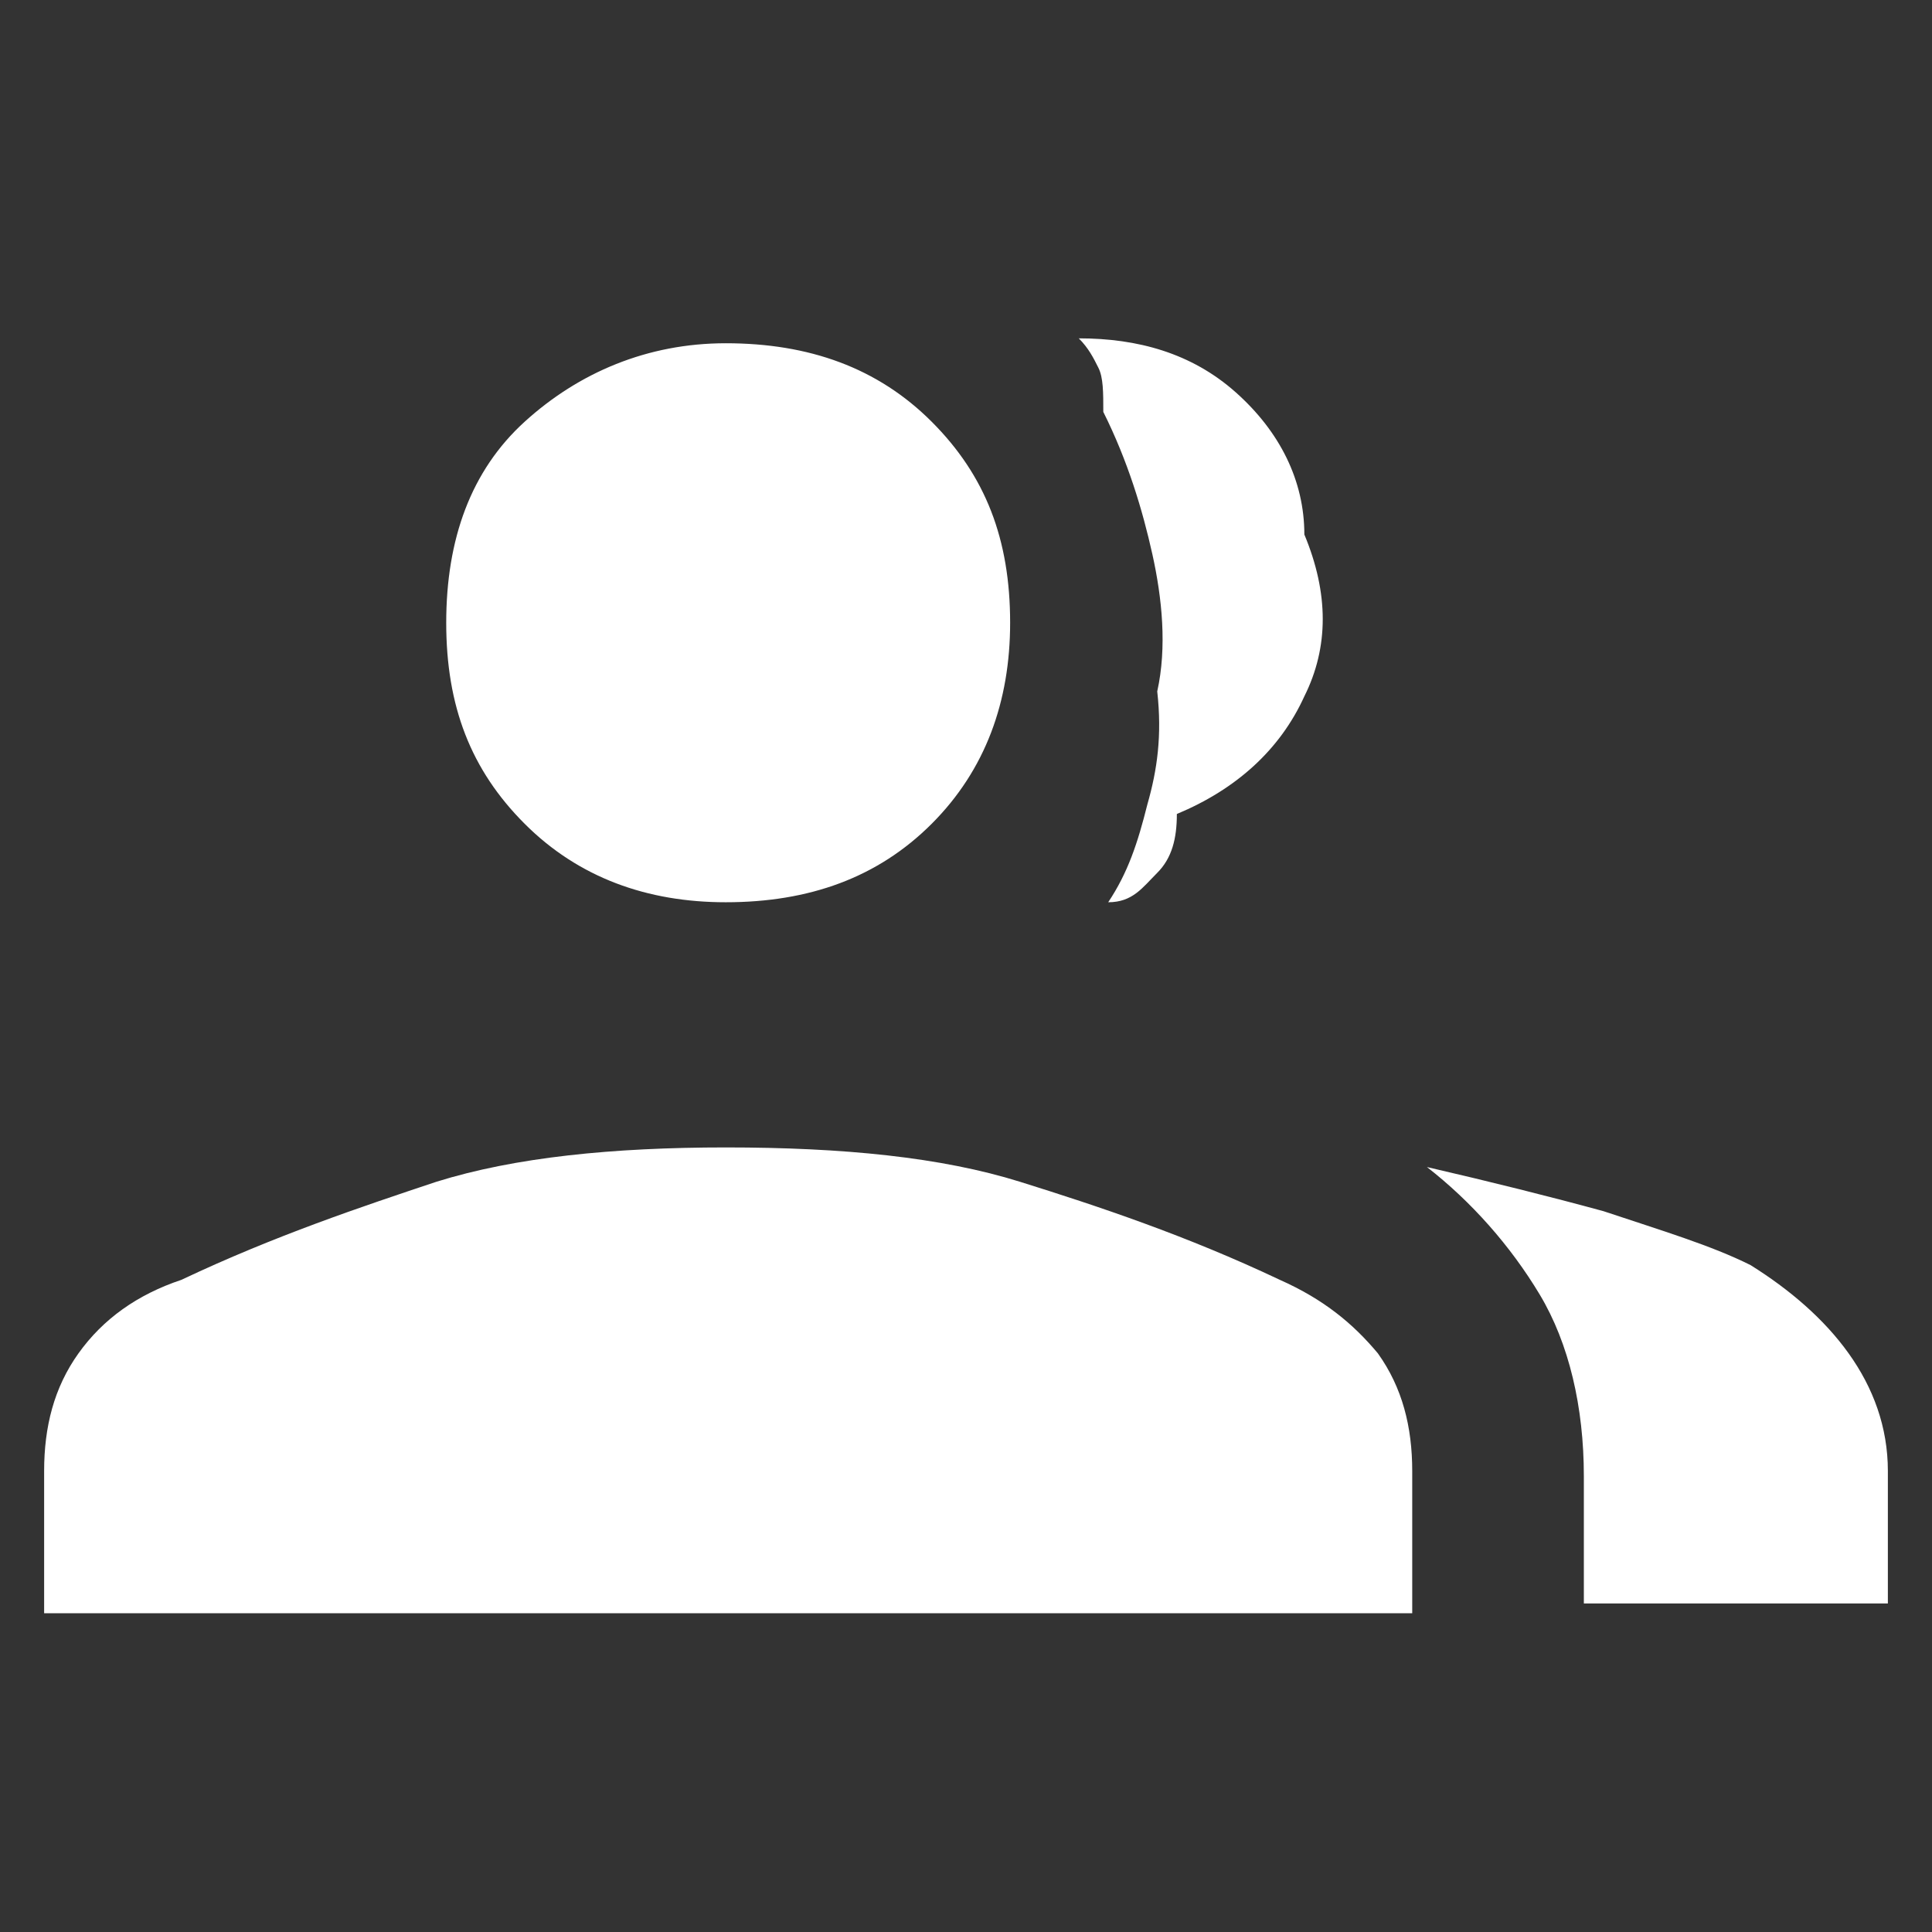
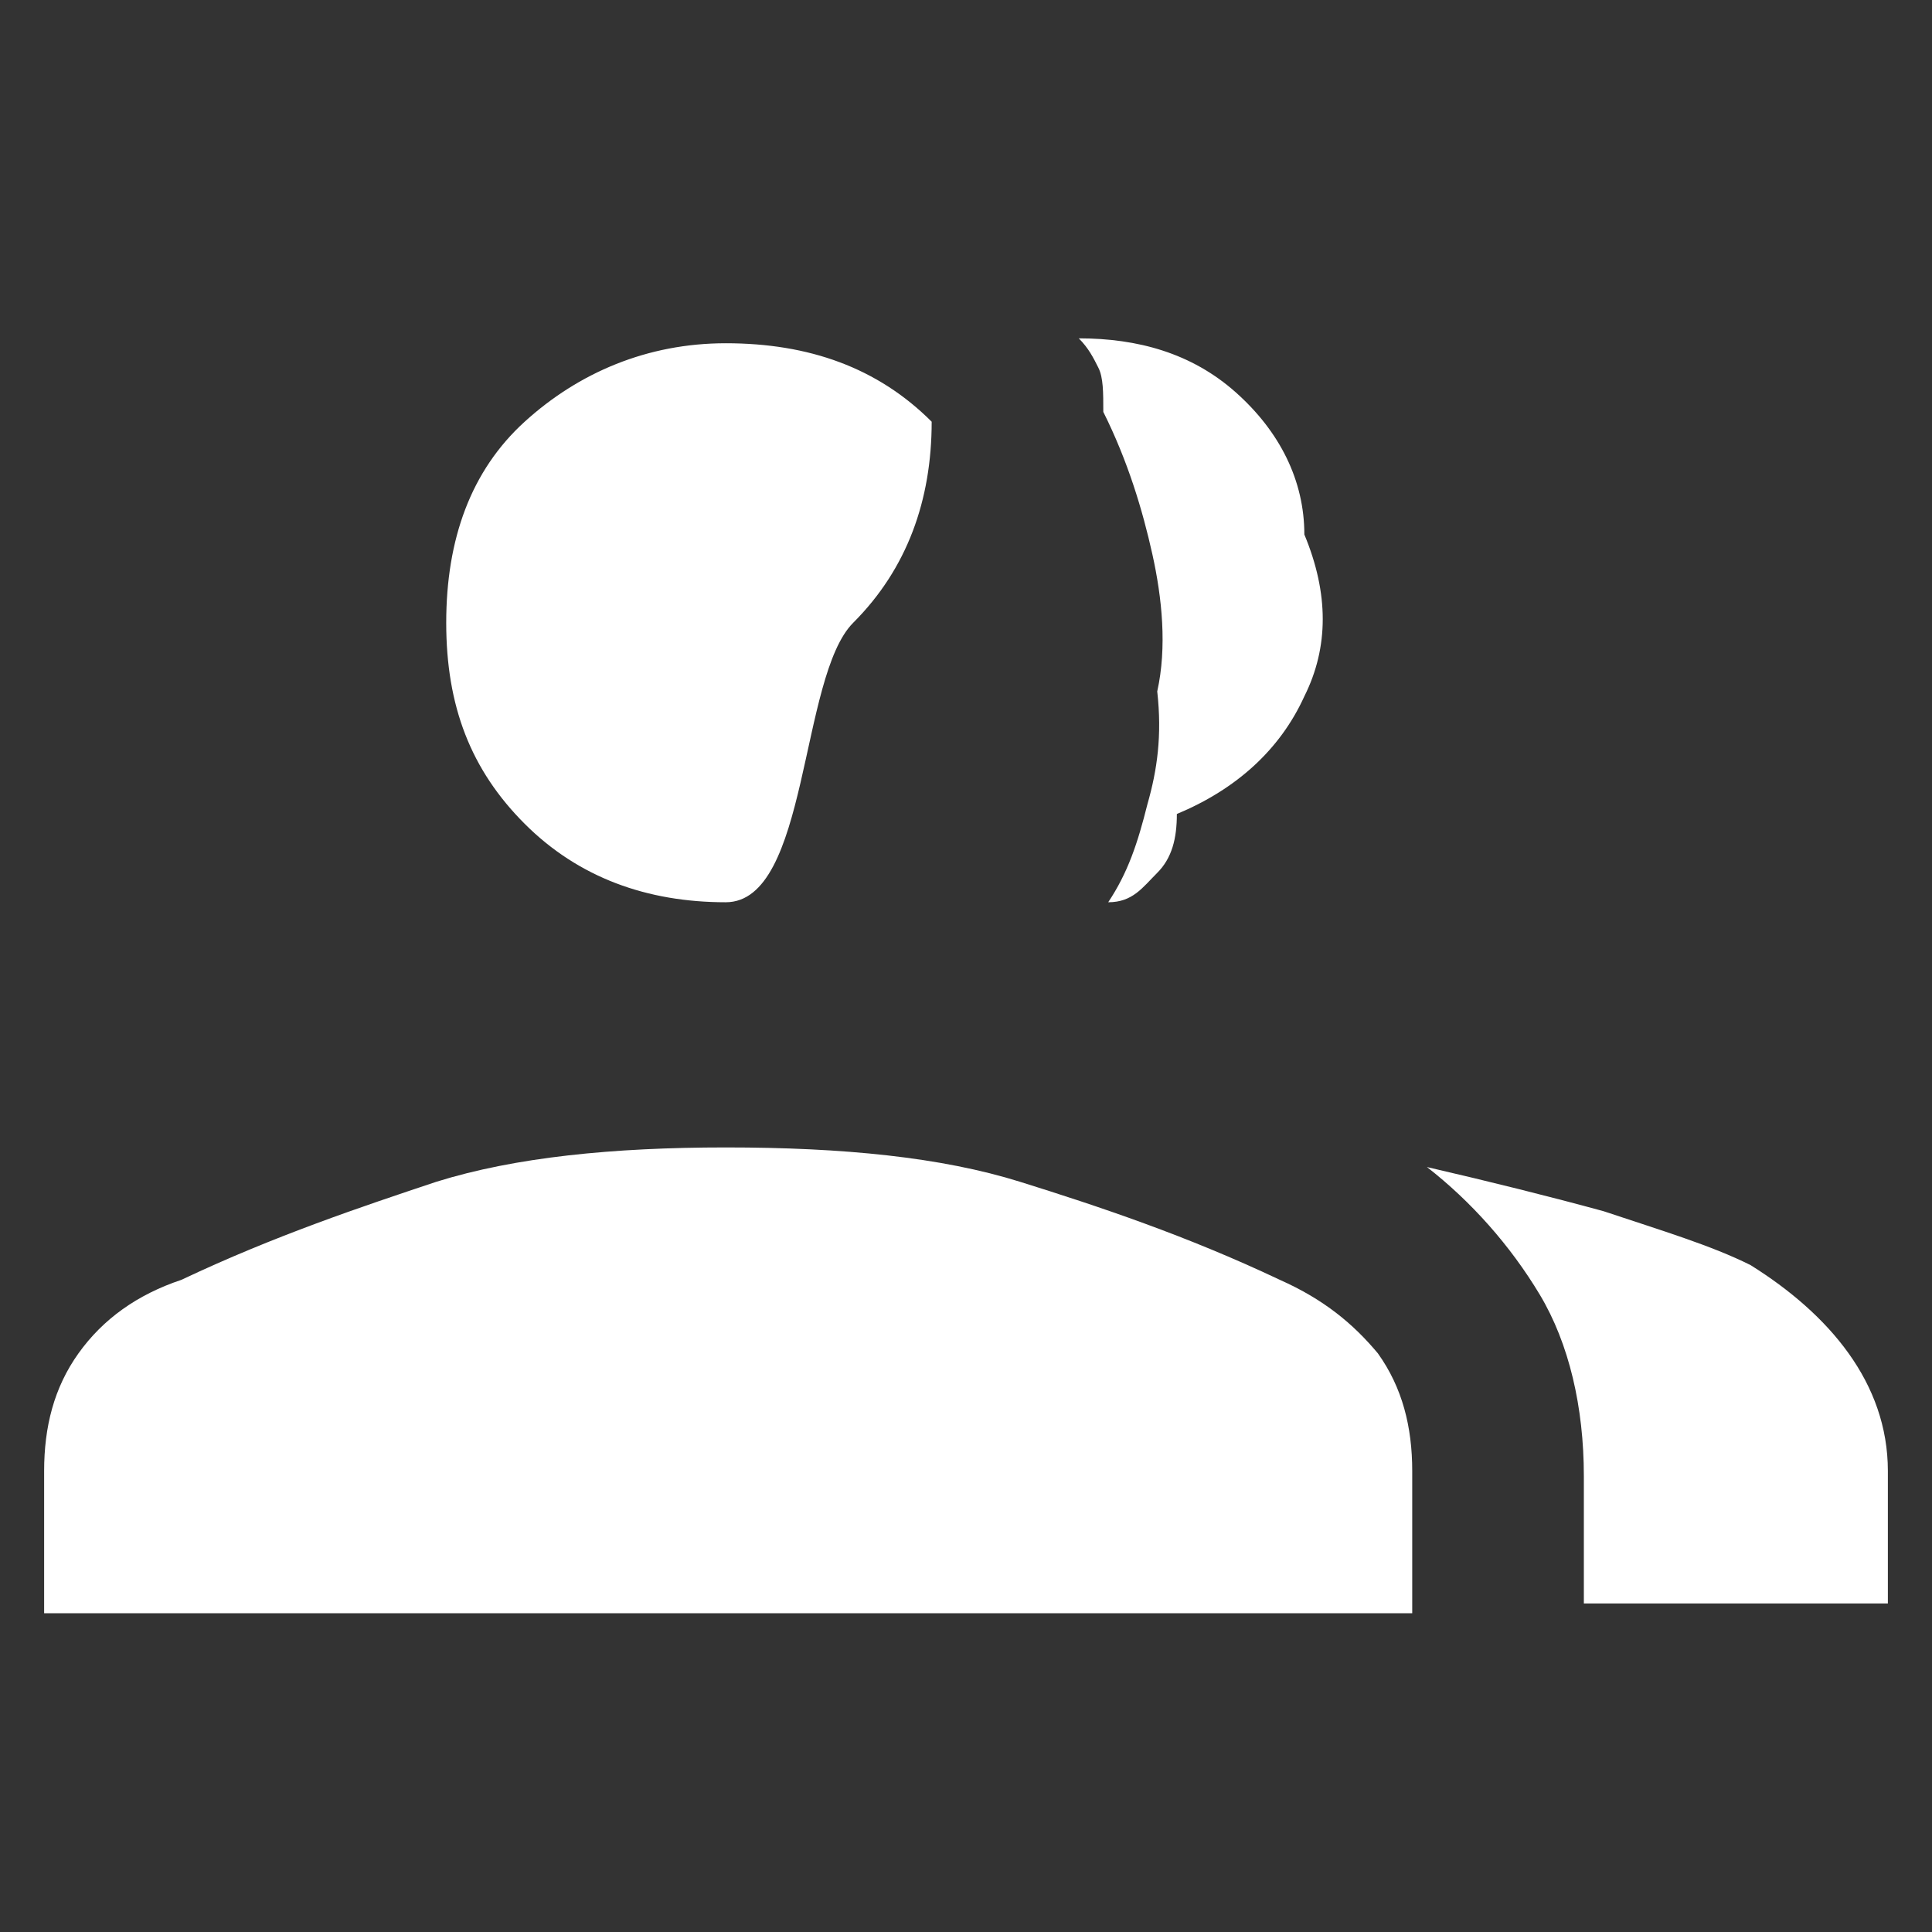
<svg xmlns="http://www.w3.org/2000/svg" id="Layer_1" x="0px" y="0px" viewBox="0 0 39.4 39.4" style="enable-background:new 0 0 39.4 39.4;" xml:space="preserve">
  <rect x="0" y="0" width="39.4" height="39.4" fill="#333333" stroke="none" />
  <style type="text/css"> .st0{fill:#FFFFFF;} </style>
-   <path class="st0" d="M0.9,32.8V30c0-0.9,0.2-1.7,0.7-2.4c0.5-0.7,1.2-1.2,2.1-1.5c1.9-0.9,3.7-1.5,5.2-2c1.6-0.5,3.6-0.7,5.9-0.7 c2.4,0,4.4,0.2,6,0.7c1.6,0.5,3.4,1.1,5.3,2c0.9,0.4,1.5,0.9,2,1.5c0.5,0.7,0.7,1.5,0.7,2.4v2.9H0.9z M32.3,32.8v-2.7 c0-1.4-0.3-2.7-0.9-3.7c-0.6-1-1.4-1.9-2.3-2.6c1.3,0.3,2.5,0.6,3.6,0.9c1.2,0.4,2.2,0.7,3,1.1c0.8,0.5,1.5,1.1,2,1.8 c0.5,0.7,0.8,1.5,0.8,2.4v2.7H32.3z M14.8,18.4c-1.6,0-3-0.5-4.1-1.6s-1.6-2.4-1.6-4.1c0-1.7,0.5-3.1,1.6-4.1S13.2,7,14.8,7 c1.7,0,3.1,0.5,4.2,1.6s1.6,2.4,1.6,4.1c0,1.6-0.5,3-1.6,4.1S16.5,18.4,14.8,18.4z M22.6,18.4c0.4-0.6,0.6-1.2,0.8-2 c0.2-0.7,0.3-1.4,0.2-2.3c0.2-0.9,0.1-1.9-0.1-2.8c-0.2-0.9-0.5-1.9-1-2.9c0-0.4,0-0.7-0.1-0.9c-0.1-0.2-0.2-0.4-0.4-0.6 c1.2,0,2.3,0.3,3.2,1.1c0.9,0.8,1.4,1.8,1.4,2.9c0.5,1.2,0.5,2.3,0,3.3c-0.5,1.1-1.4,1.9-2.6,2.4c0,0.5-0.1,0.9-0.4,1.2 S23.1,18.4,22.6,18.4z" />
+   <path class="st0" d="M0.9,32.8V30c0-0.9,0.2-1.7,0.7-2.4c0.5-0.7,1.2-1.2,2.1-1.5c1.9-0.9,3.7-1.5,5.2-2c1.6-0.5,3.6-0.7,5.9-0.7 c2.4,0,4.4,0.2,6,0.7c1.6,0.5,3.4,1.1,5.3,2c0.9,0.4,1.5,0.9,2,1.5c0.5,0.7,0.7,1.5,0.7,2.4v2.9H0.9z M32.3,32.8v-2.7 c0-1.4-0.3-2.7-0.9-3.7c-0.6-1-1.4-1.9-2.3-2.6c1.3,0.3,2.5,0.6,3.6,0.9c1.2,0.4,2.2,0.7,3,1.1c0.8,0.5,1.5,1.1,2,1.8 c0.5,0.7,0.8,1.5,0.8,2.4v2.7H32.3z M14.8,18.4c-1.6,0-3-0.5-4.1-1.6s-1.6-2.4-1.6-4.1c0-1.7,0.5-3.1,1.6-4.1S13.2,7,14.8,7 c1.7,0,3.1,0.5,4.2,1.6c0,1.6-0.5,3-1.6,4.1S16.5,18.4,14.8,18.4z M22.6,18.4c0.4-0.6,0.6-1.2,0.8-2 c0.2-0.7,0.3-1.4,0.2-2.3c0.2-0.9,0.1-1.9-0.1-2.8c-0.2-0.9-0.5-1.9-1-2.9c0-0.4,0-0.7-0.1-0.9c-0.1-0.2-0.2-0.4-0.4-0.6 c1.2,0,2.3,0.3,3.2,1.1c0.9,0.8,1.4,1.8,1.4,2.9c0.5,1.2,0.5,2.3,0,3.3c-0.5,1.1-1.4,1.9-2.6,2.4c0,0.5-0.1,0.9-0.4,1.2 S23.1,18.4,22.6,18.4z" />
</svg>